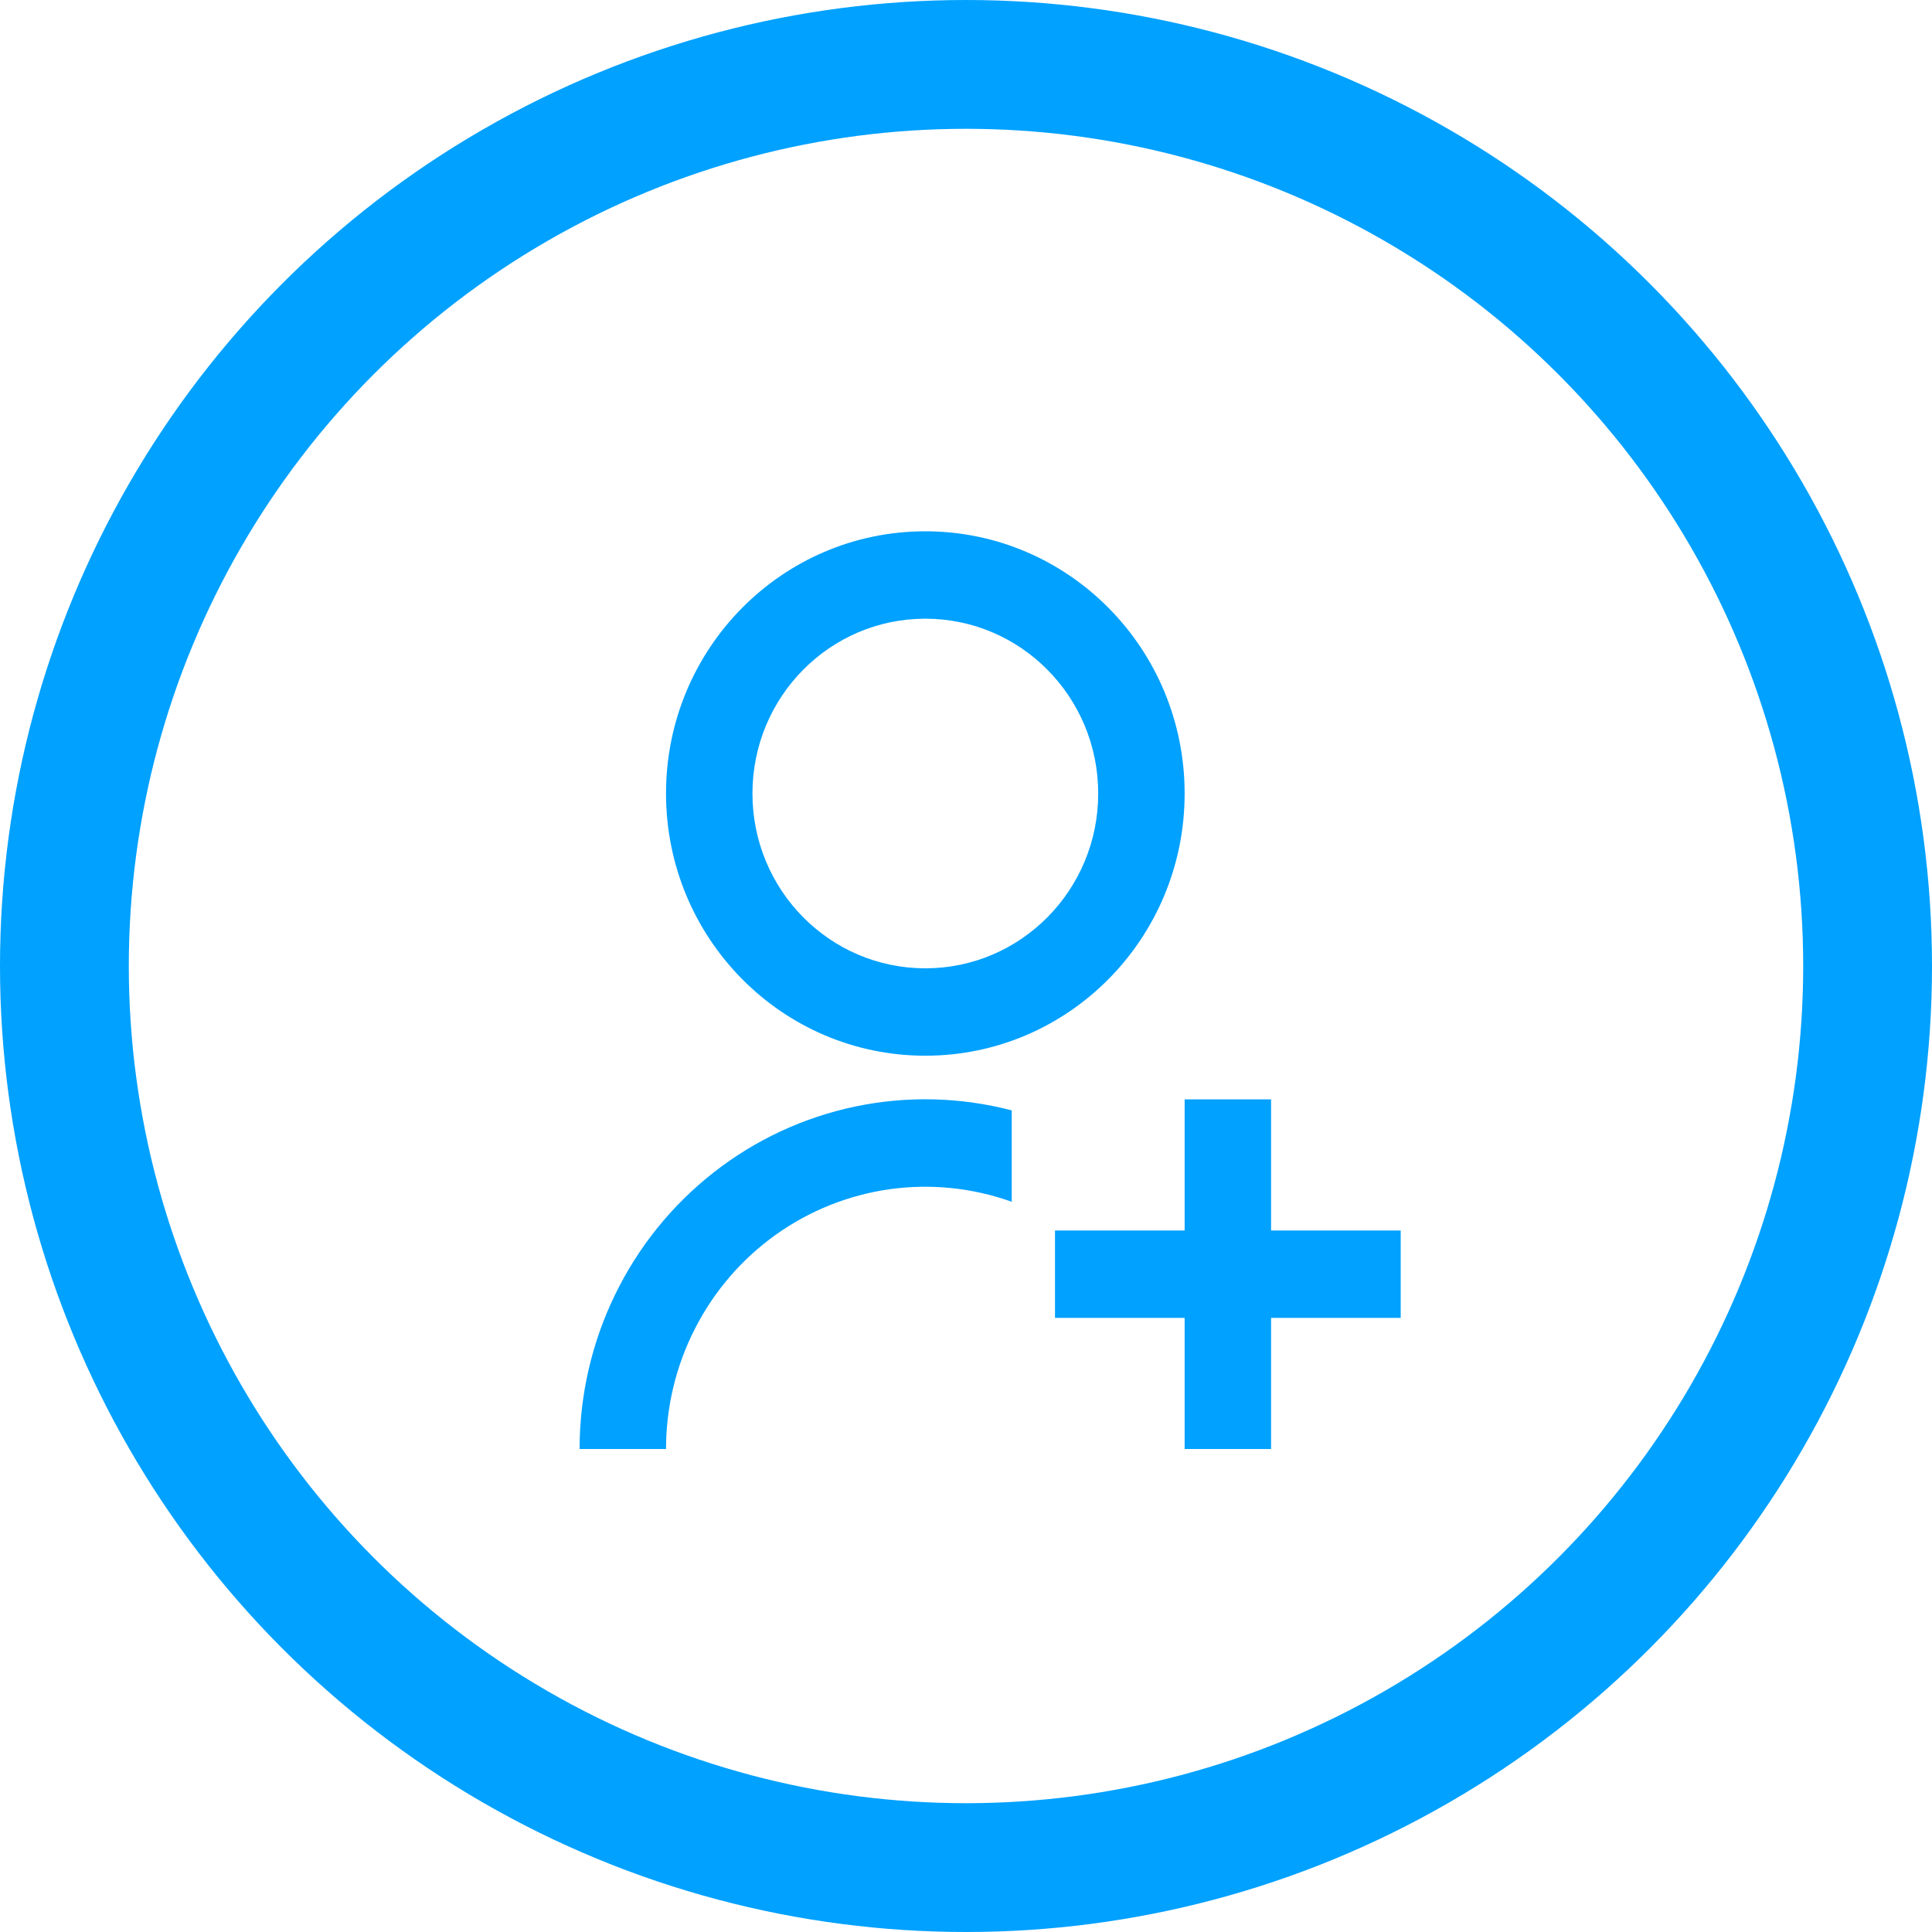
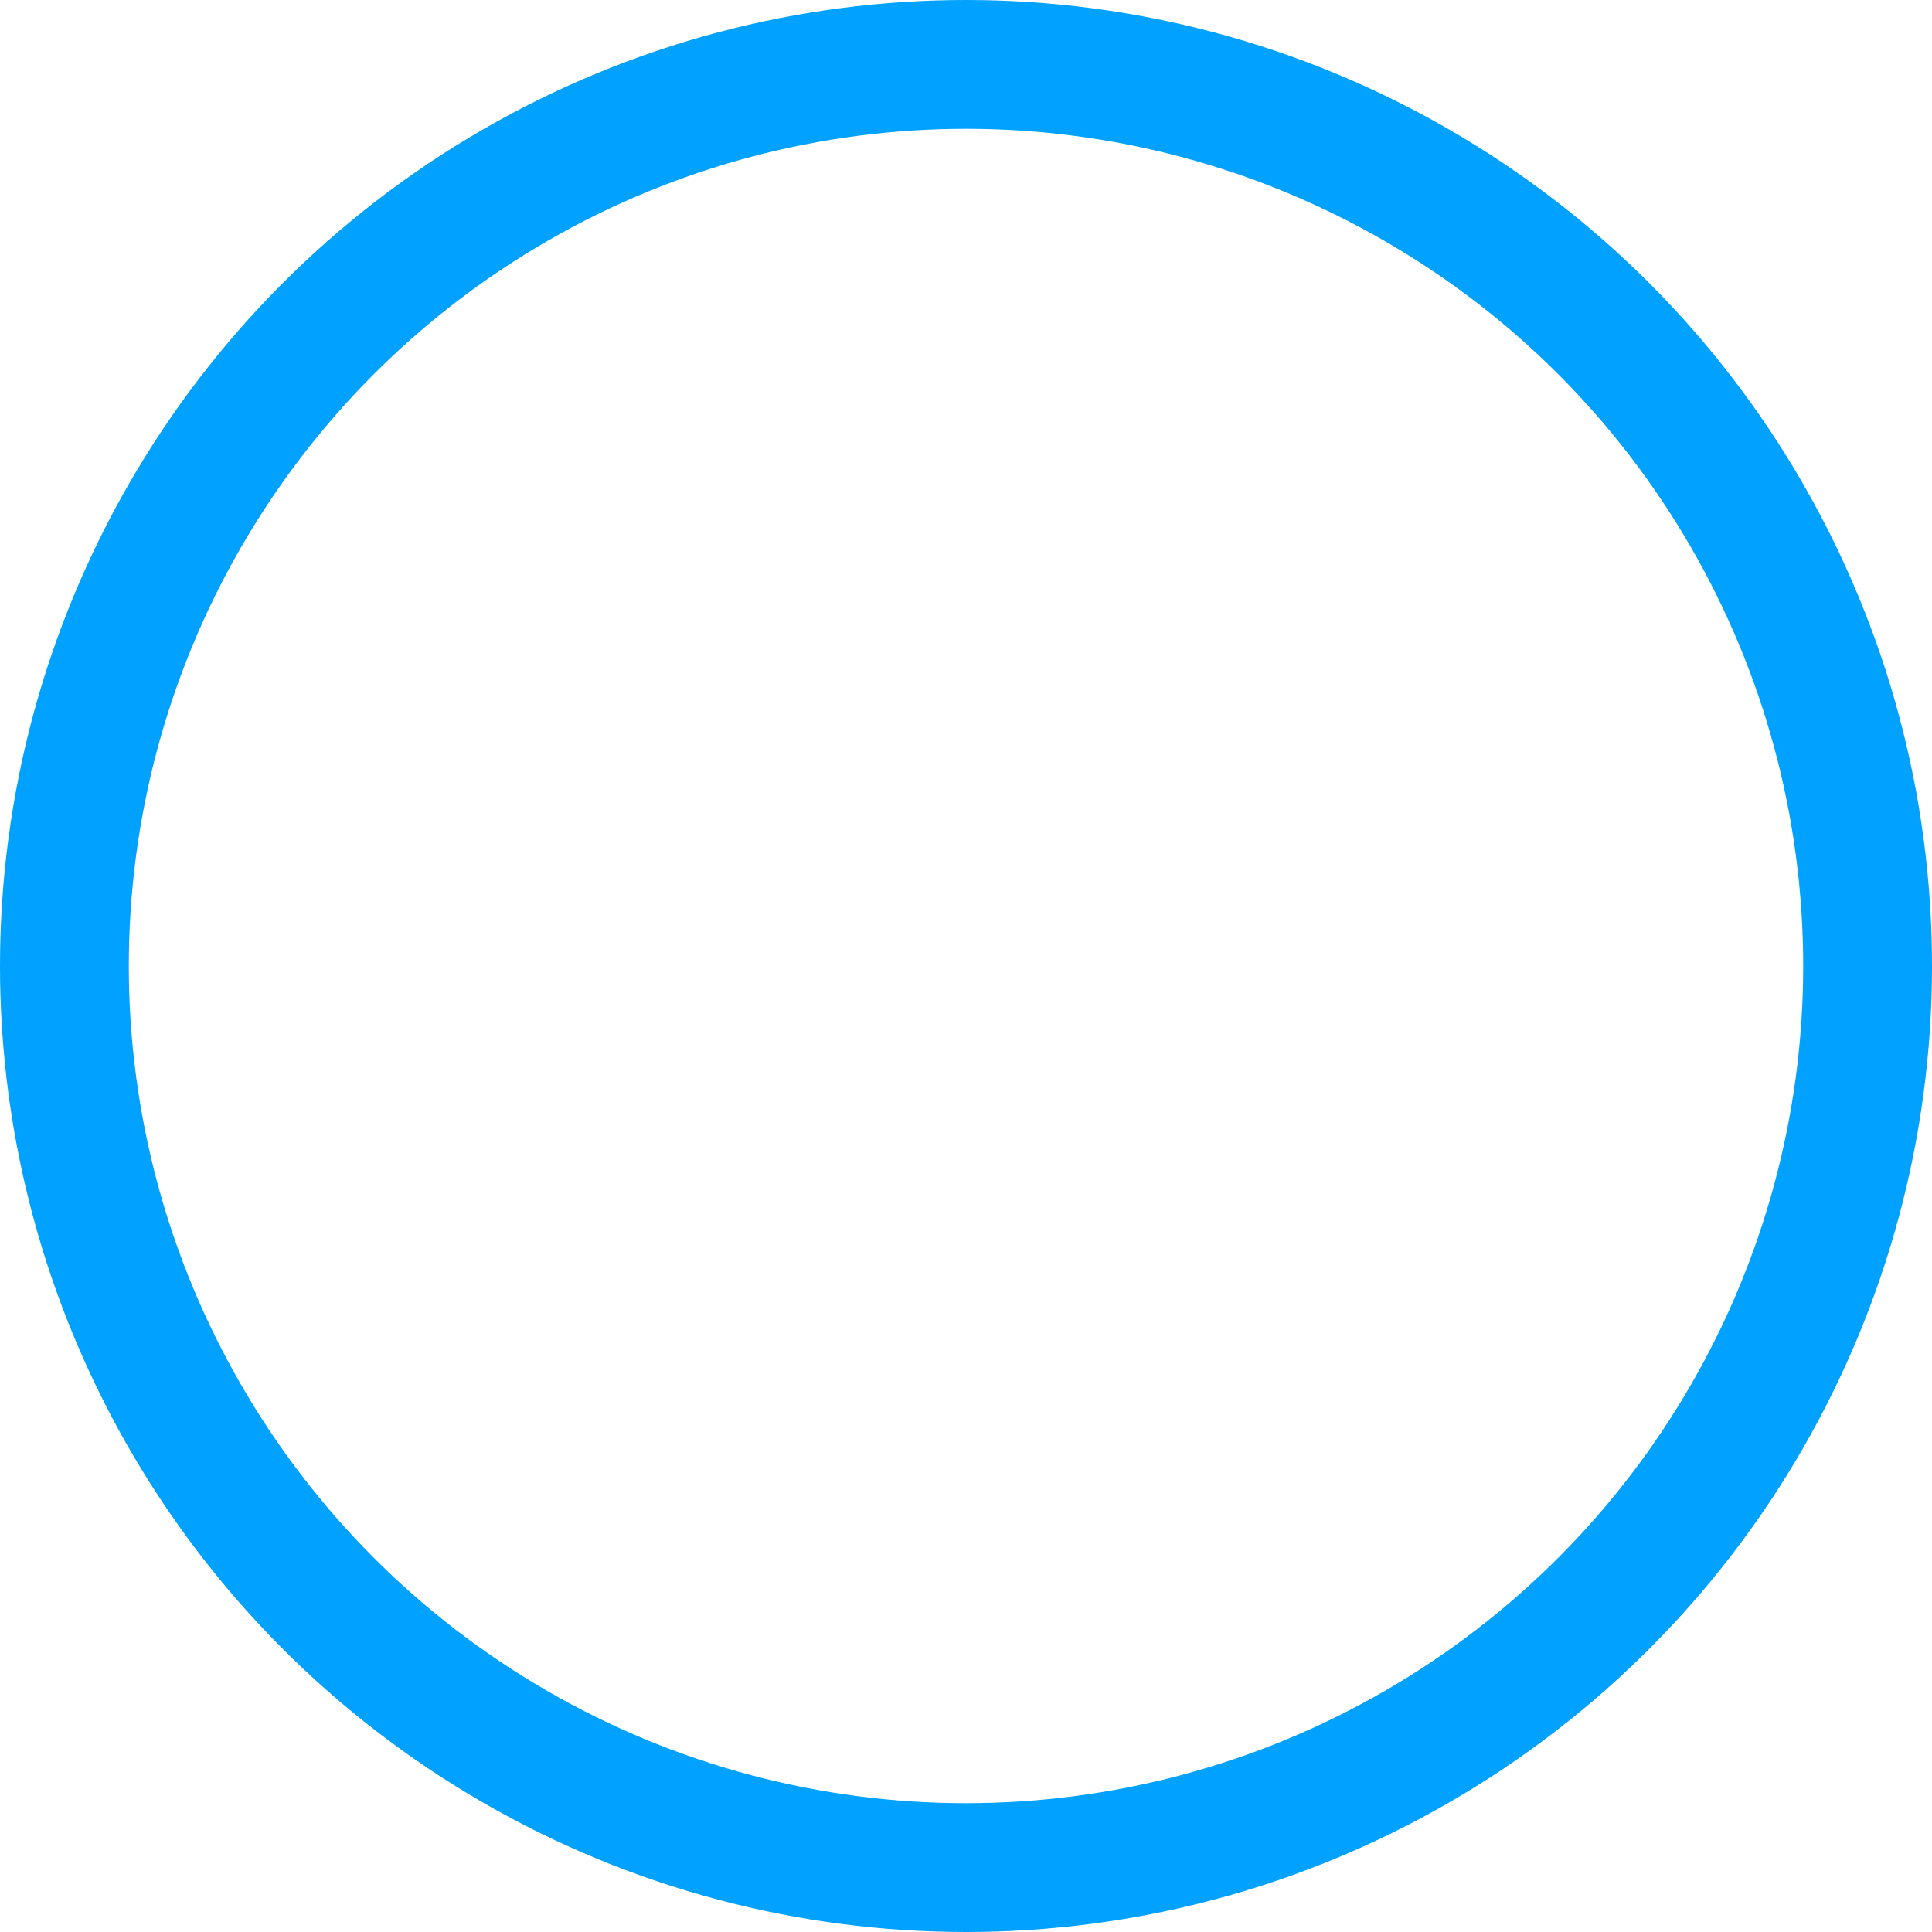
<svg xmlns="http://www.w3.org/2000/svg" width="30" height="30" viewBox="0 0 30 30" fill="none">
-   <path d="M15.71 17.242V18.661C15.103 18.444 14.453 18.377 13.815 18.466C13.177 18.556 12.569 18.799 12.043 19.175C11.518 19.551 11.088 20.05 10.793 20.628C10.496 21.207 10.342 21.849 10.342 22.5H9C9 21.671 9.187 20.854 9.548 20.109C9.908 19.365 10.432 18.715 11.08 18.207C11.728 17.699 12.482 17.348 13.285 17.181C14.087 17.014 14.917 17.035 15.71 17.242ZM14.368 16.393C12.144 16.393 10.342 14.571 10.342 12.321C10.342 10.072 12.144 8.25 14.368 8.25C16.593 8.25 18.395 10.072 18.395 12.321C18.395 14.571 16.593 16.393 14.368 16.393ZM14.368 15.036C15.851 15.036 17.053 13.821 17.053 12.321C17.053 10.822 15.851 9.607 14.368 9.607C12.885 9.607 11.684 10.822 11.684 12.321C11.684 13.821 12.885 15.036 14.368 15.036ZM18.395 19.107V17.071H19.737V19.107H21.75V20.464H19.737V22.5H18.395V20.464H16.382V19.107H18.395Z" fill="#00A1FF" />
  <circle cx="15" cy="15" r="14" stroke="#00A1FF" stroke-width="2" />
</svg>